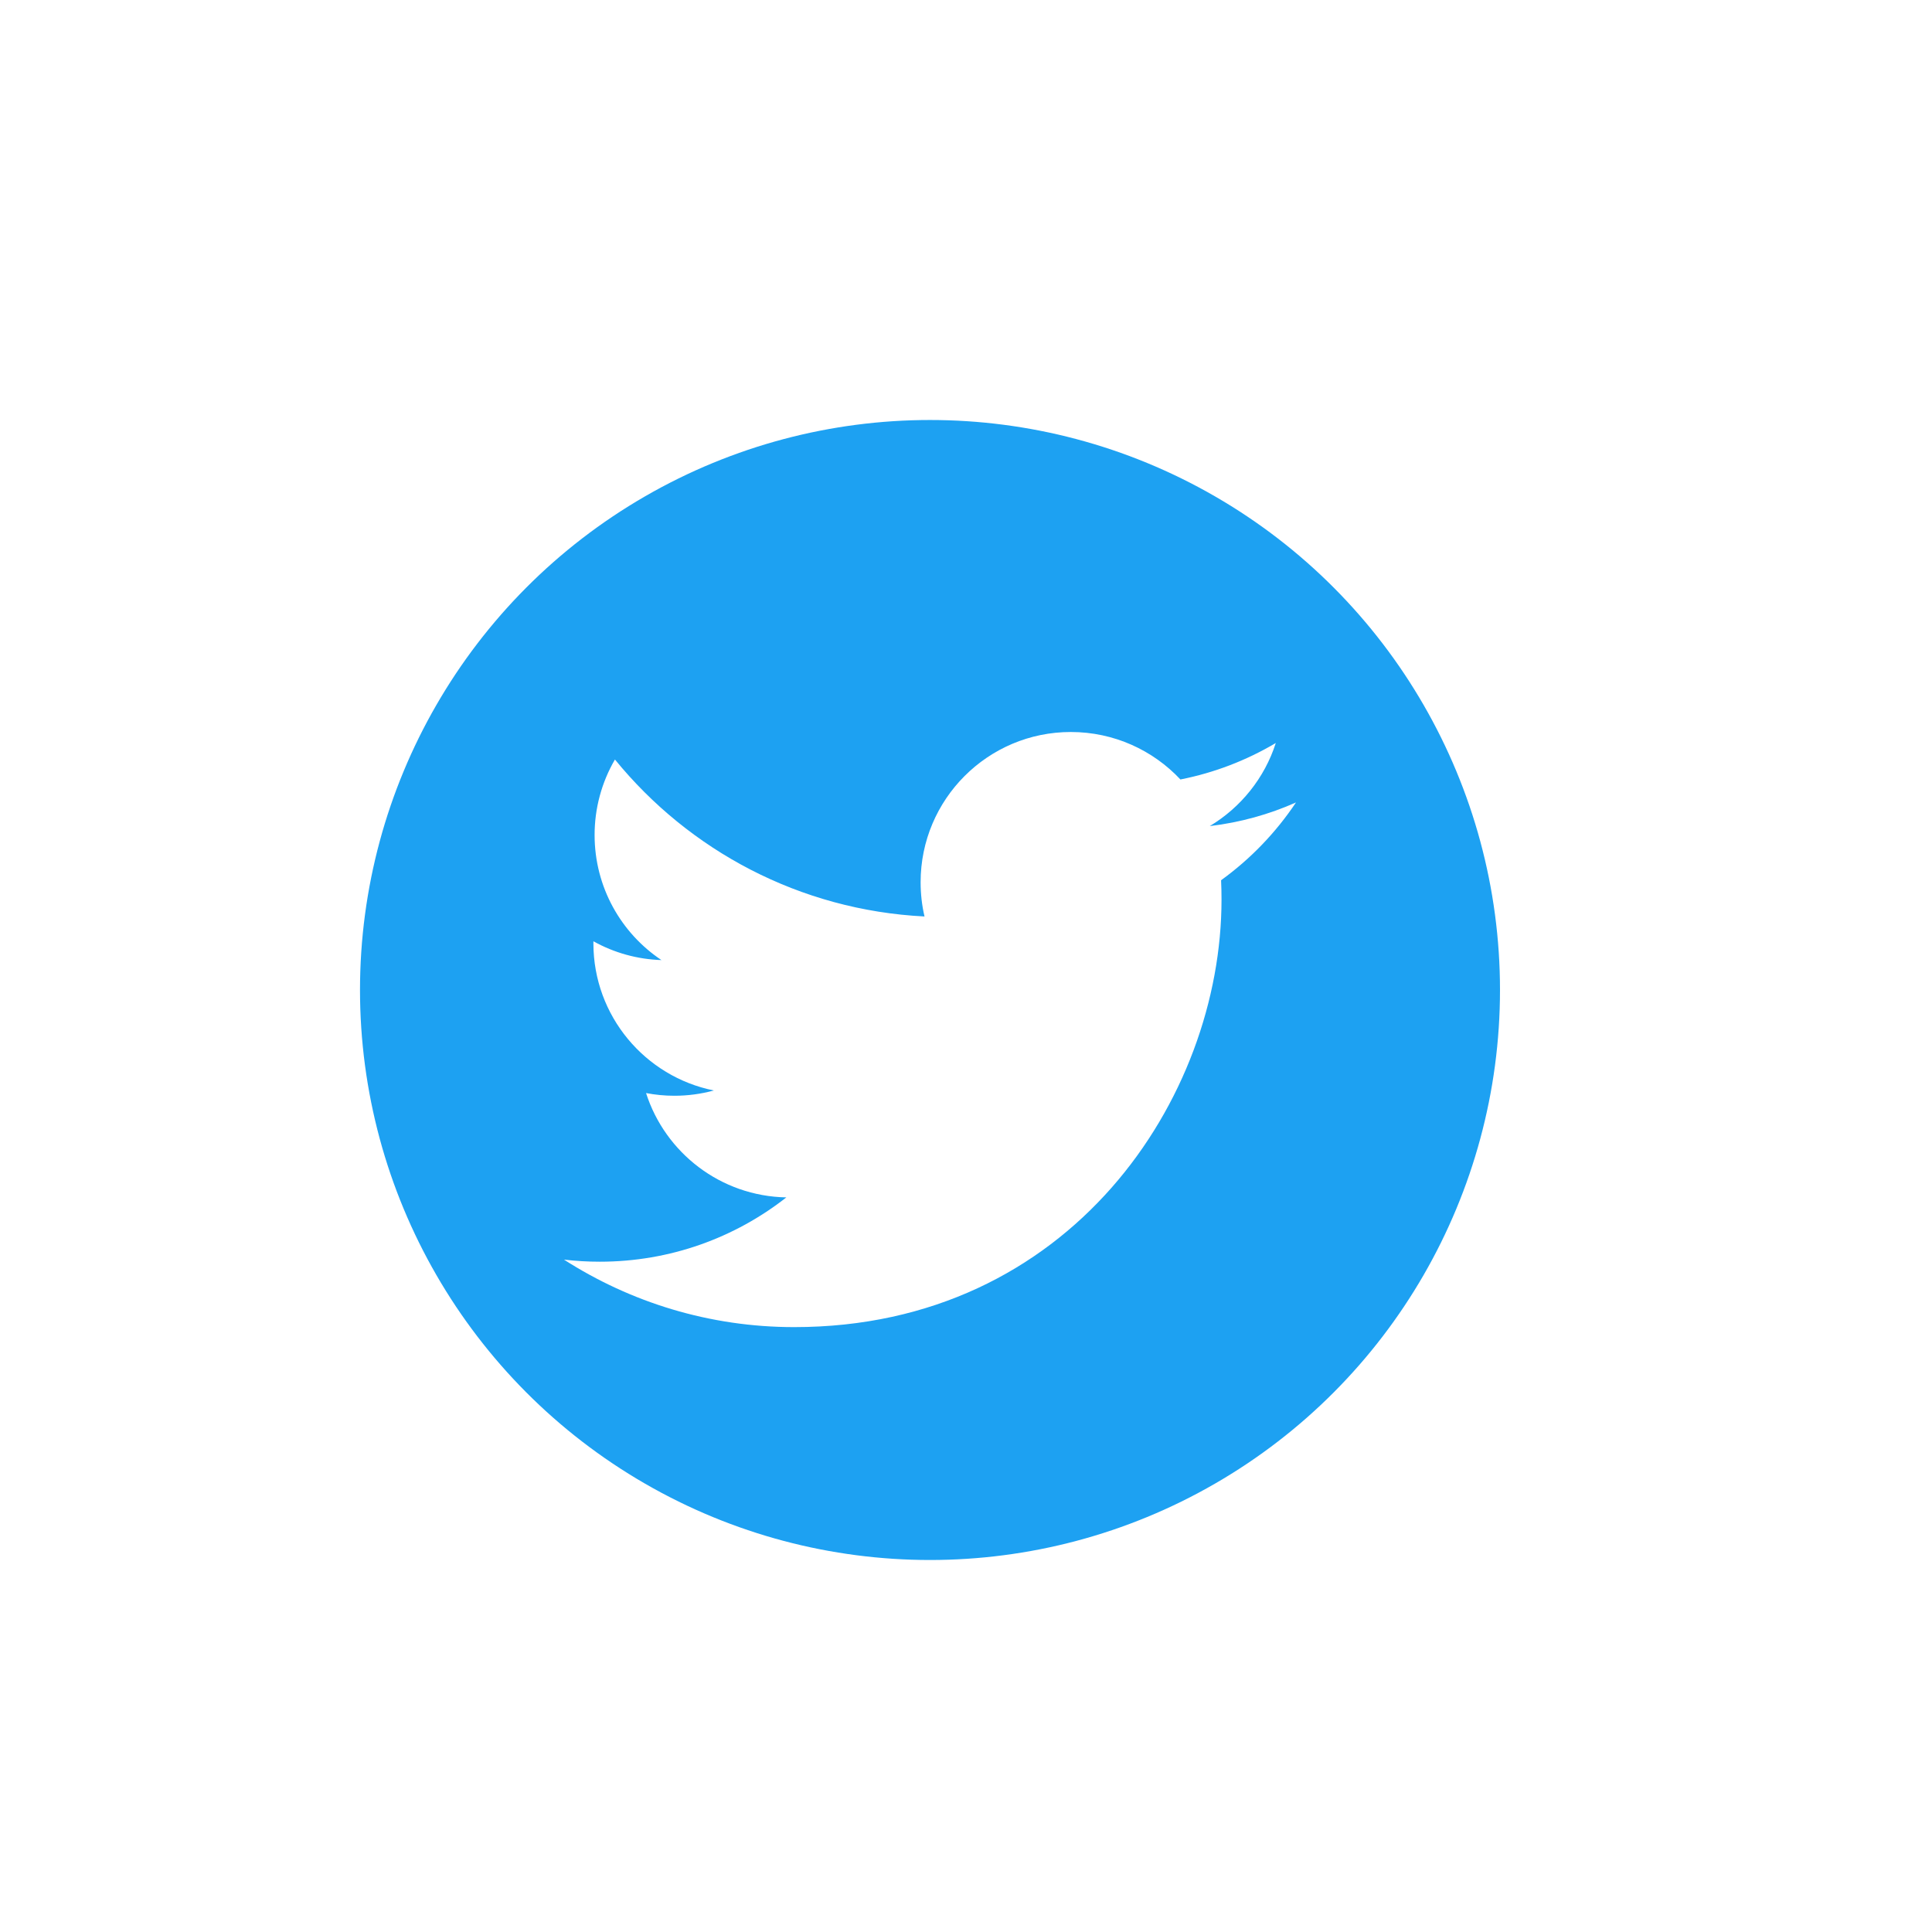
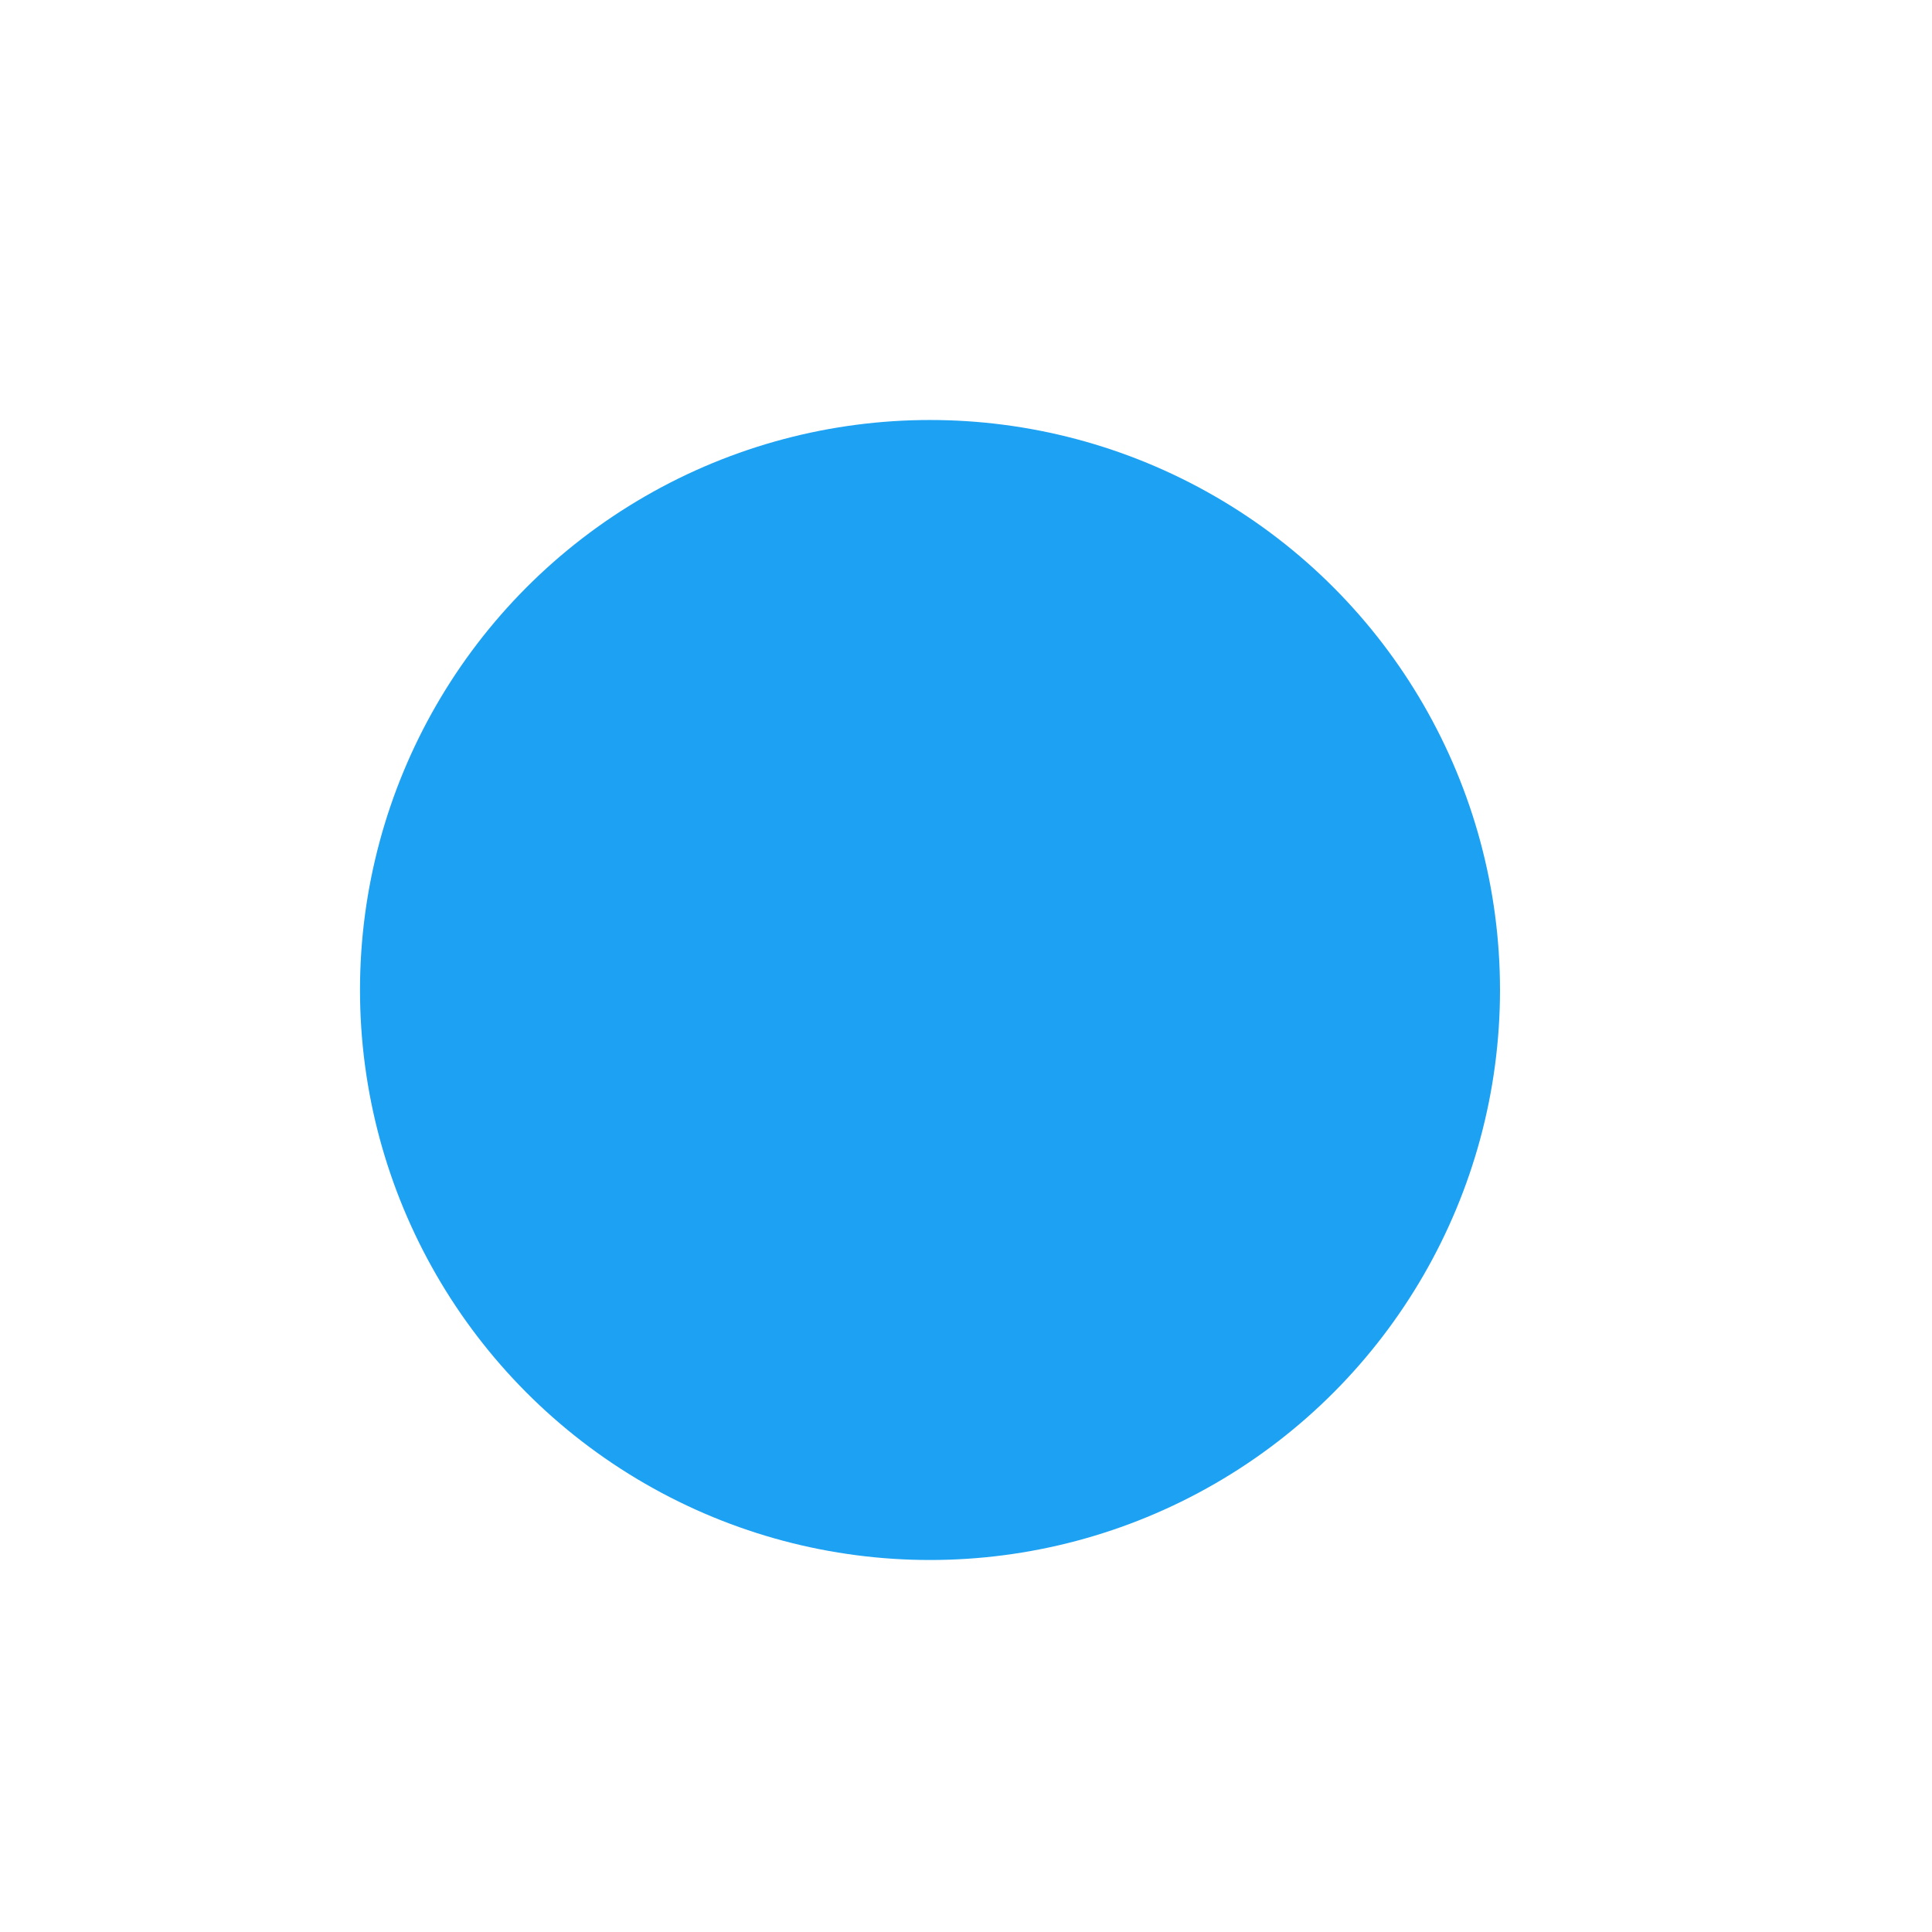
<svg xmlns="http://www.w3.org/2000/svg" width="161" height="161" viewBox="0 0 161 161" fill="none">
  <g filter="url(#filter0_d_511_1248)">
    <circle cx="77.775" cy="82.775" r="58.776" fill="white" />
  </g>
  <circle cx="77.5" cy="82.5" r="47.5" fill="#1DA1F2" />
-   <path d="M66.184 110.593C89.204 110.593 101.793 91.515 101.793 74.972C101.793 74.43 101.782 73.89 101.757 73.353C104.207 71.58 106.321 69.385 108 66.87C105.758 67.868 103.344 68.539 100.813 68.841C103.397 67.291 105.38 64.839 106.316 61.917C103.86 63.374 101.172 64.402 98.369 64.956C96.085 62.522 92.834 61 89.234 61C82.323 61 76.718 66.607 76.718 73.518C76.718 74.501 76.828 75.456 77.043 76.373C66.641 75.849 57.418 70.867 51.245 63.292C50.133 65.203 49.548 67.374 49.55 69.585C49.55 73.928 51.76 77.763 55.12 80.006C53.132 79.945 51.188 79.408 49.452 78.44C49.45 78.493 49.45 78.544 49.45 78.6C49.45 84.663 53.764 89.726 59.49 90.873C58.415 91.166 57.305 91.314 56.19 91.313C55.385 91.313 54.601 91.234 53.838 91.088C55.431 96.062 60.051 99.682 65.529 99.783C61.246 103.142 55.85 105.142 49.985 105.142C48.988 105.143 47.991 105.085 47 104.969C52.539 108.52 59.116 110.593 66.184 110.593" fill="white" />
  <defs>
    <filter id="filter0_d_511_1248" x="0.192" y="0.49" width="159.869" height="159.869" filterUnits="userSpaceOnUse" color-interpolation-filters="sRGB">
      <feFlood flood-opacity="0" result="BackgroundImageFix" />
      <feColorMatrix in="SourceAlpha" type="matrix" values="0 0 0 0 0 0 0 0 0 0 0 0 0 0 0 0 0 0 127 0" result="hardAlpha" />
      <feOffset dx="2.351" dy="-2.351" />
      <feGaussianBlur stdDeviation="10.58" />
      <feComposite in2="hardAlpha" operator="out" />
      <feColorMatrix type="matrix" values="0 0 0 0 0.72 0 0 0 0 0.72 0 0 0 0 0.72 0 0 0 0.4 0" />
      <feBlend mode="normal" in2="BackgroundImageFix" result="effect1_dropShadow_511_1248" />
      <feBlend mode="normal" in="SourceGraphic" in2="effect1_dropShadow_511_1248" result="shape" />
    </filter>
  </defs>
</svg>